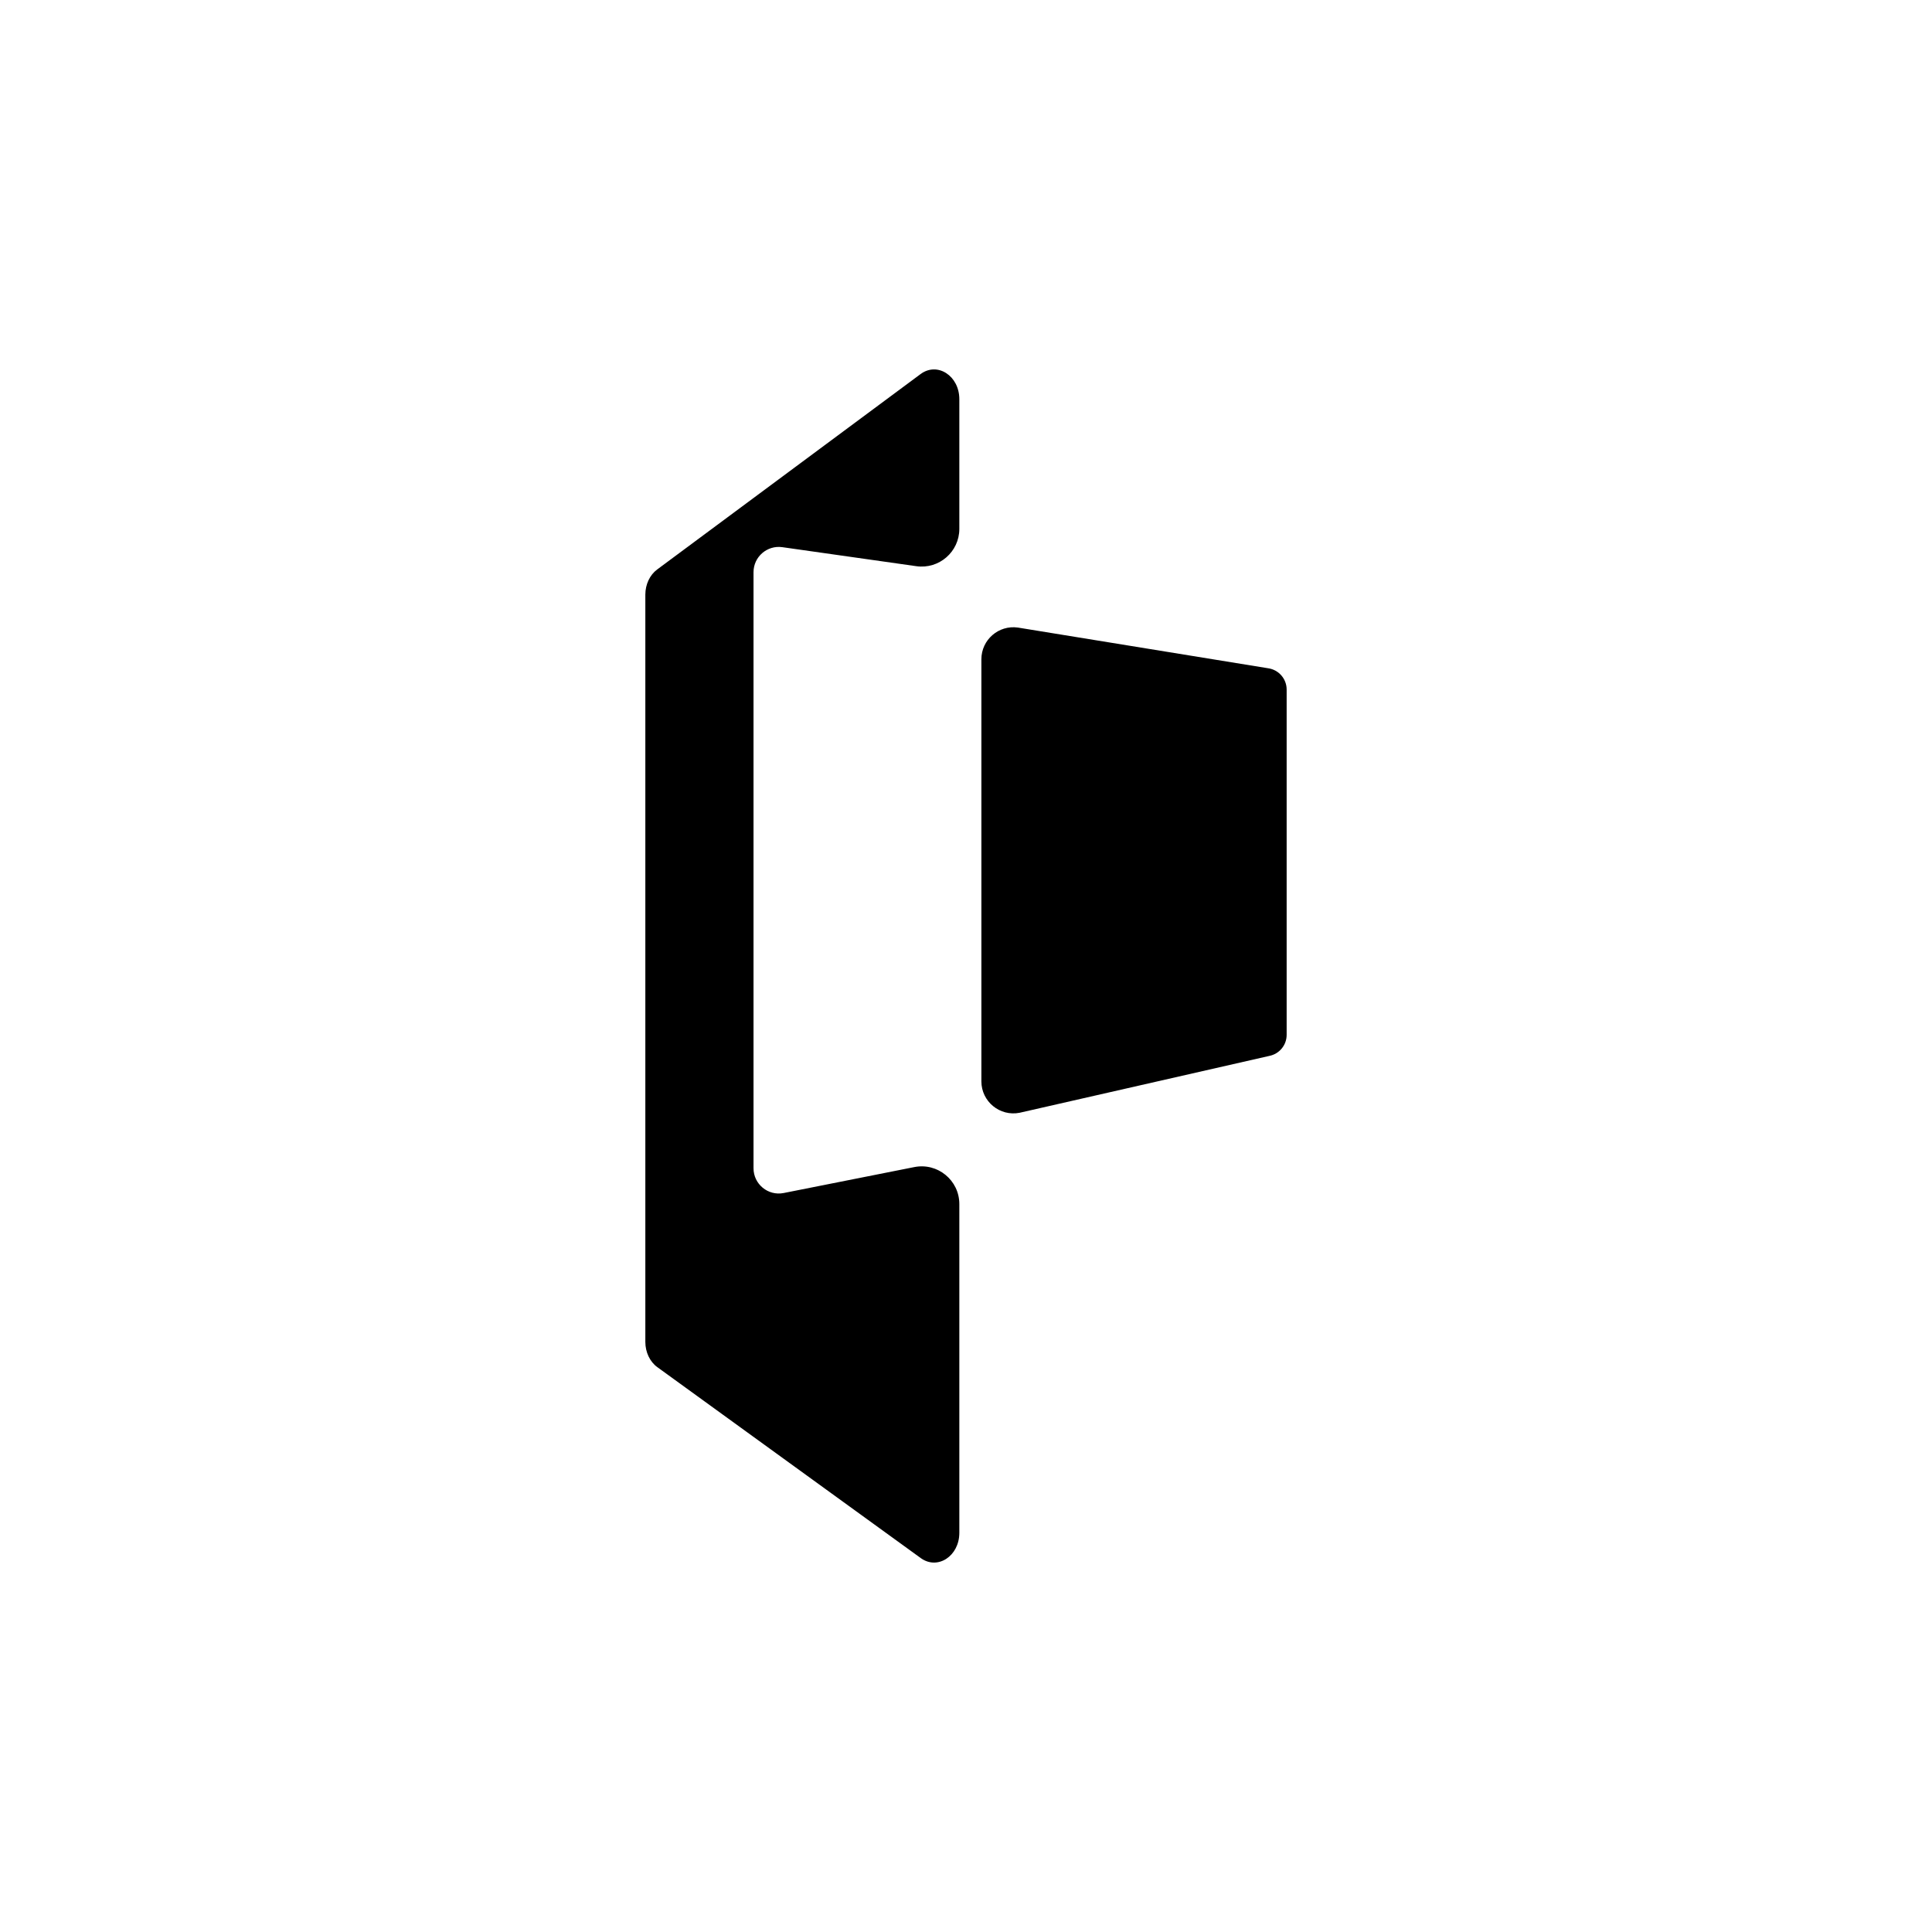
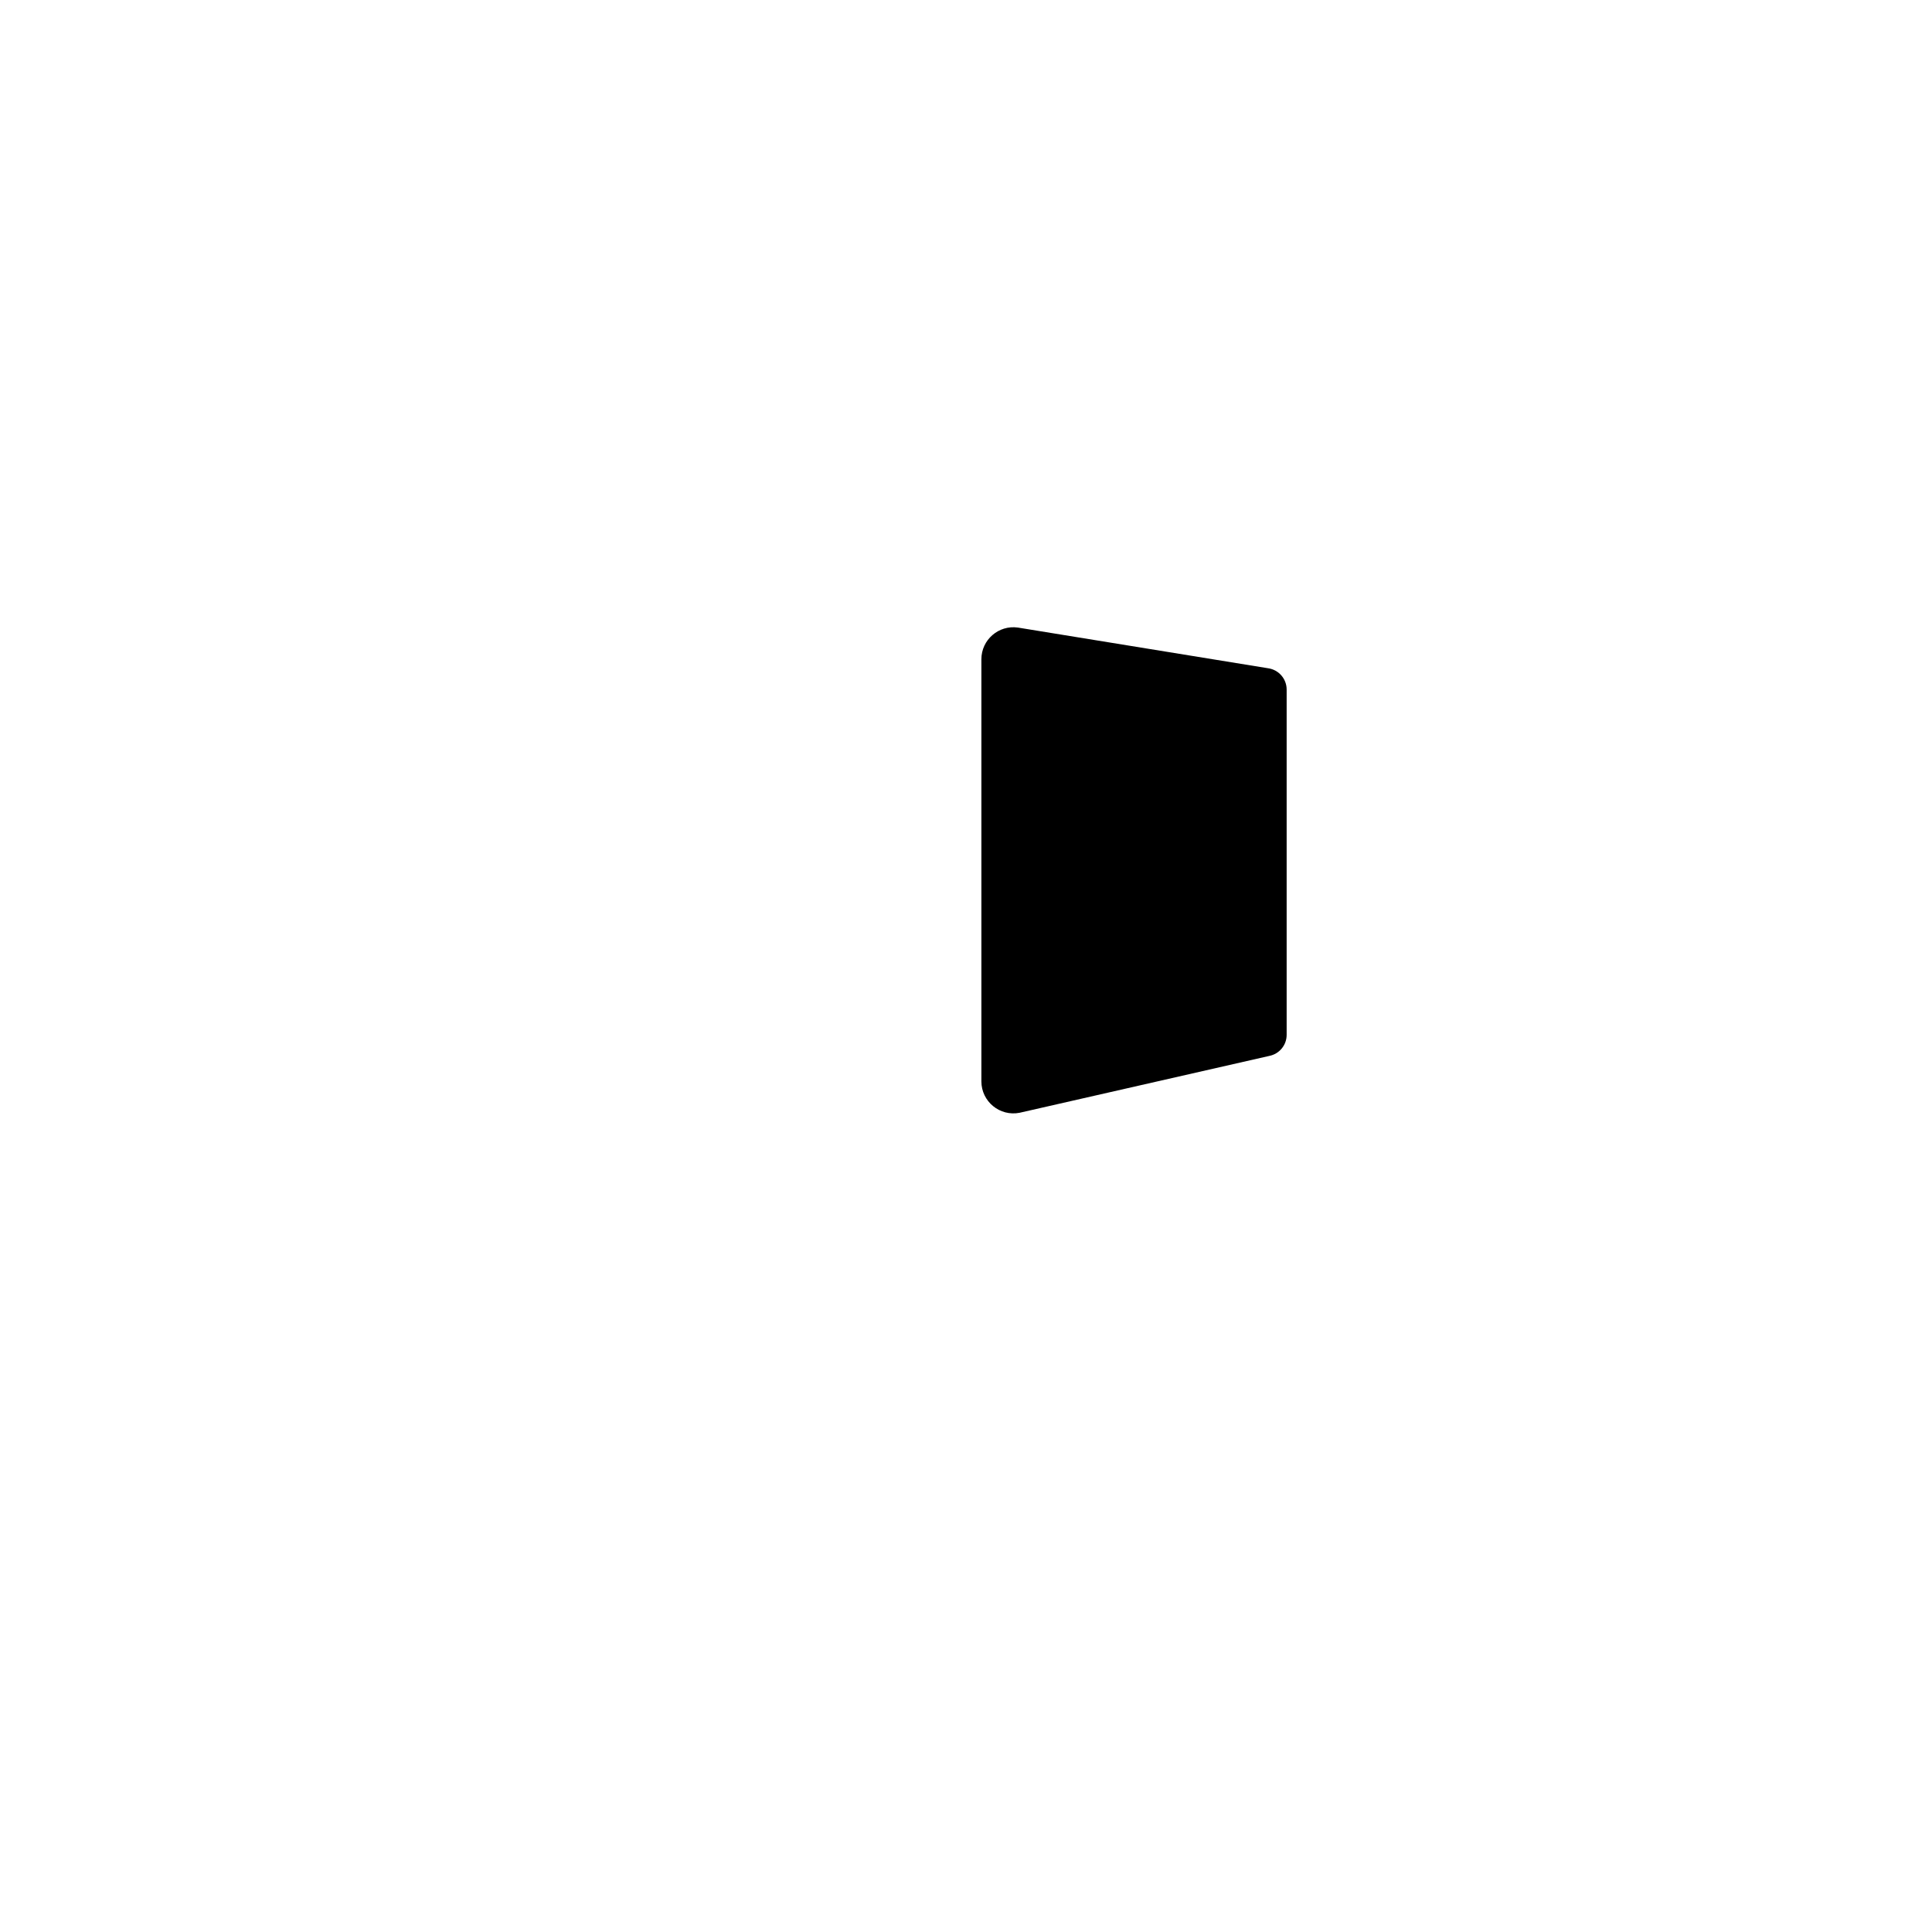
<svg xmlns="http://www.w3.org/2000/svg" id="a" viewBox="0 0 1500 1500">
-   <path d="M585.03,444.26v462.76c0,12.35,11.3,21.65,23.41,19.24l101.42-20.14c18.09-3.59,34.96,10.25,34.96,28.7v255.28c0,18.05-16.83,29.08-29.93,19.61l-204.55-148.26c-5.77-4.17-9.3-11.61-9.3-19.58V461.66c0-7.91,3.46-15.24,9.13-19.48l204.55-151.75c13.06-9.71,30.1,1.32,30.1,19.48v100.71c0,17.8-15.75,31.47-33.37,28.97l-104.06-14.77c-11.81-1.66-22.36,7.5-22.36,19.44Z" />
  <path d="M998.95,535.37v268.08c0,7.96-5.62,14.8-13.44,16.35l-193.85,44.14c-15.38,3.06-29.72-8.71-29.72-24.39v-327.69c0-15.13,13.39-26.75,28.37-24.62l194.3,31.6c8.22,1.18,14.34,8.22,14.34,16.53h0Z" />
</svg>